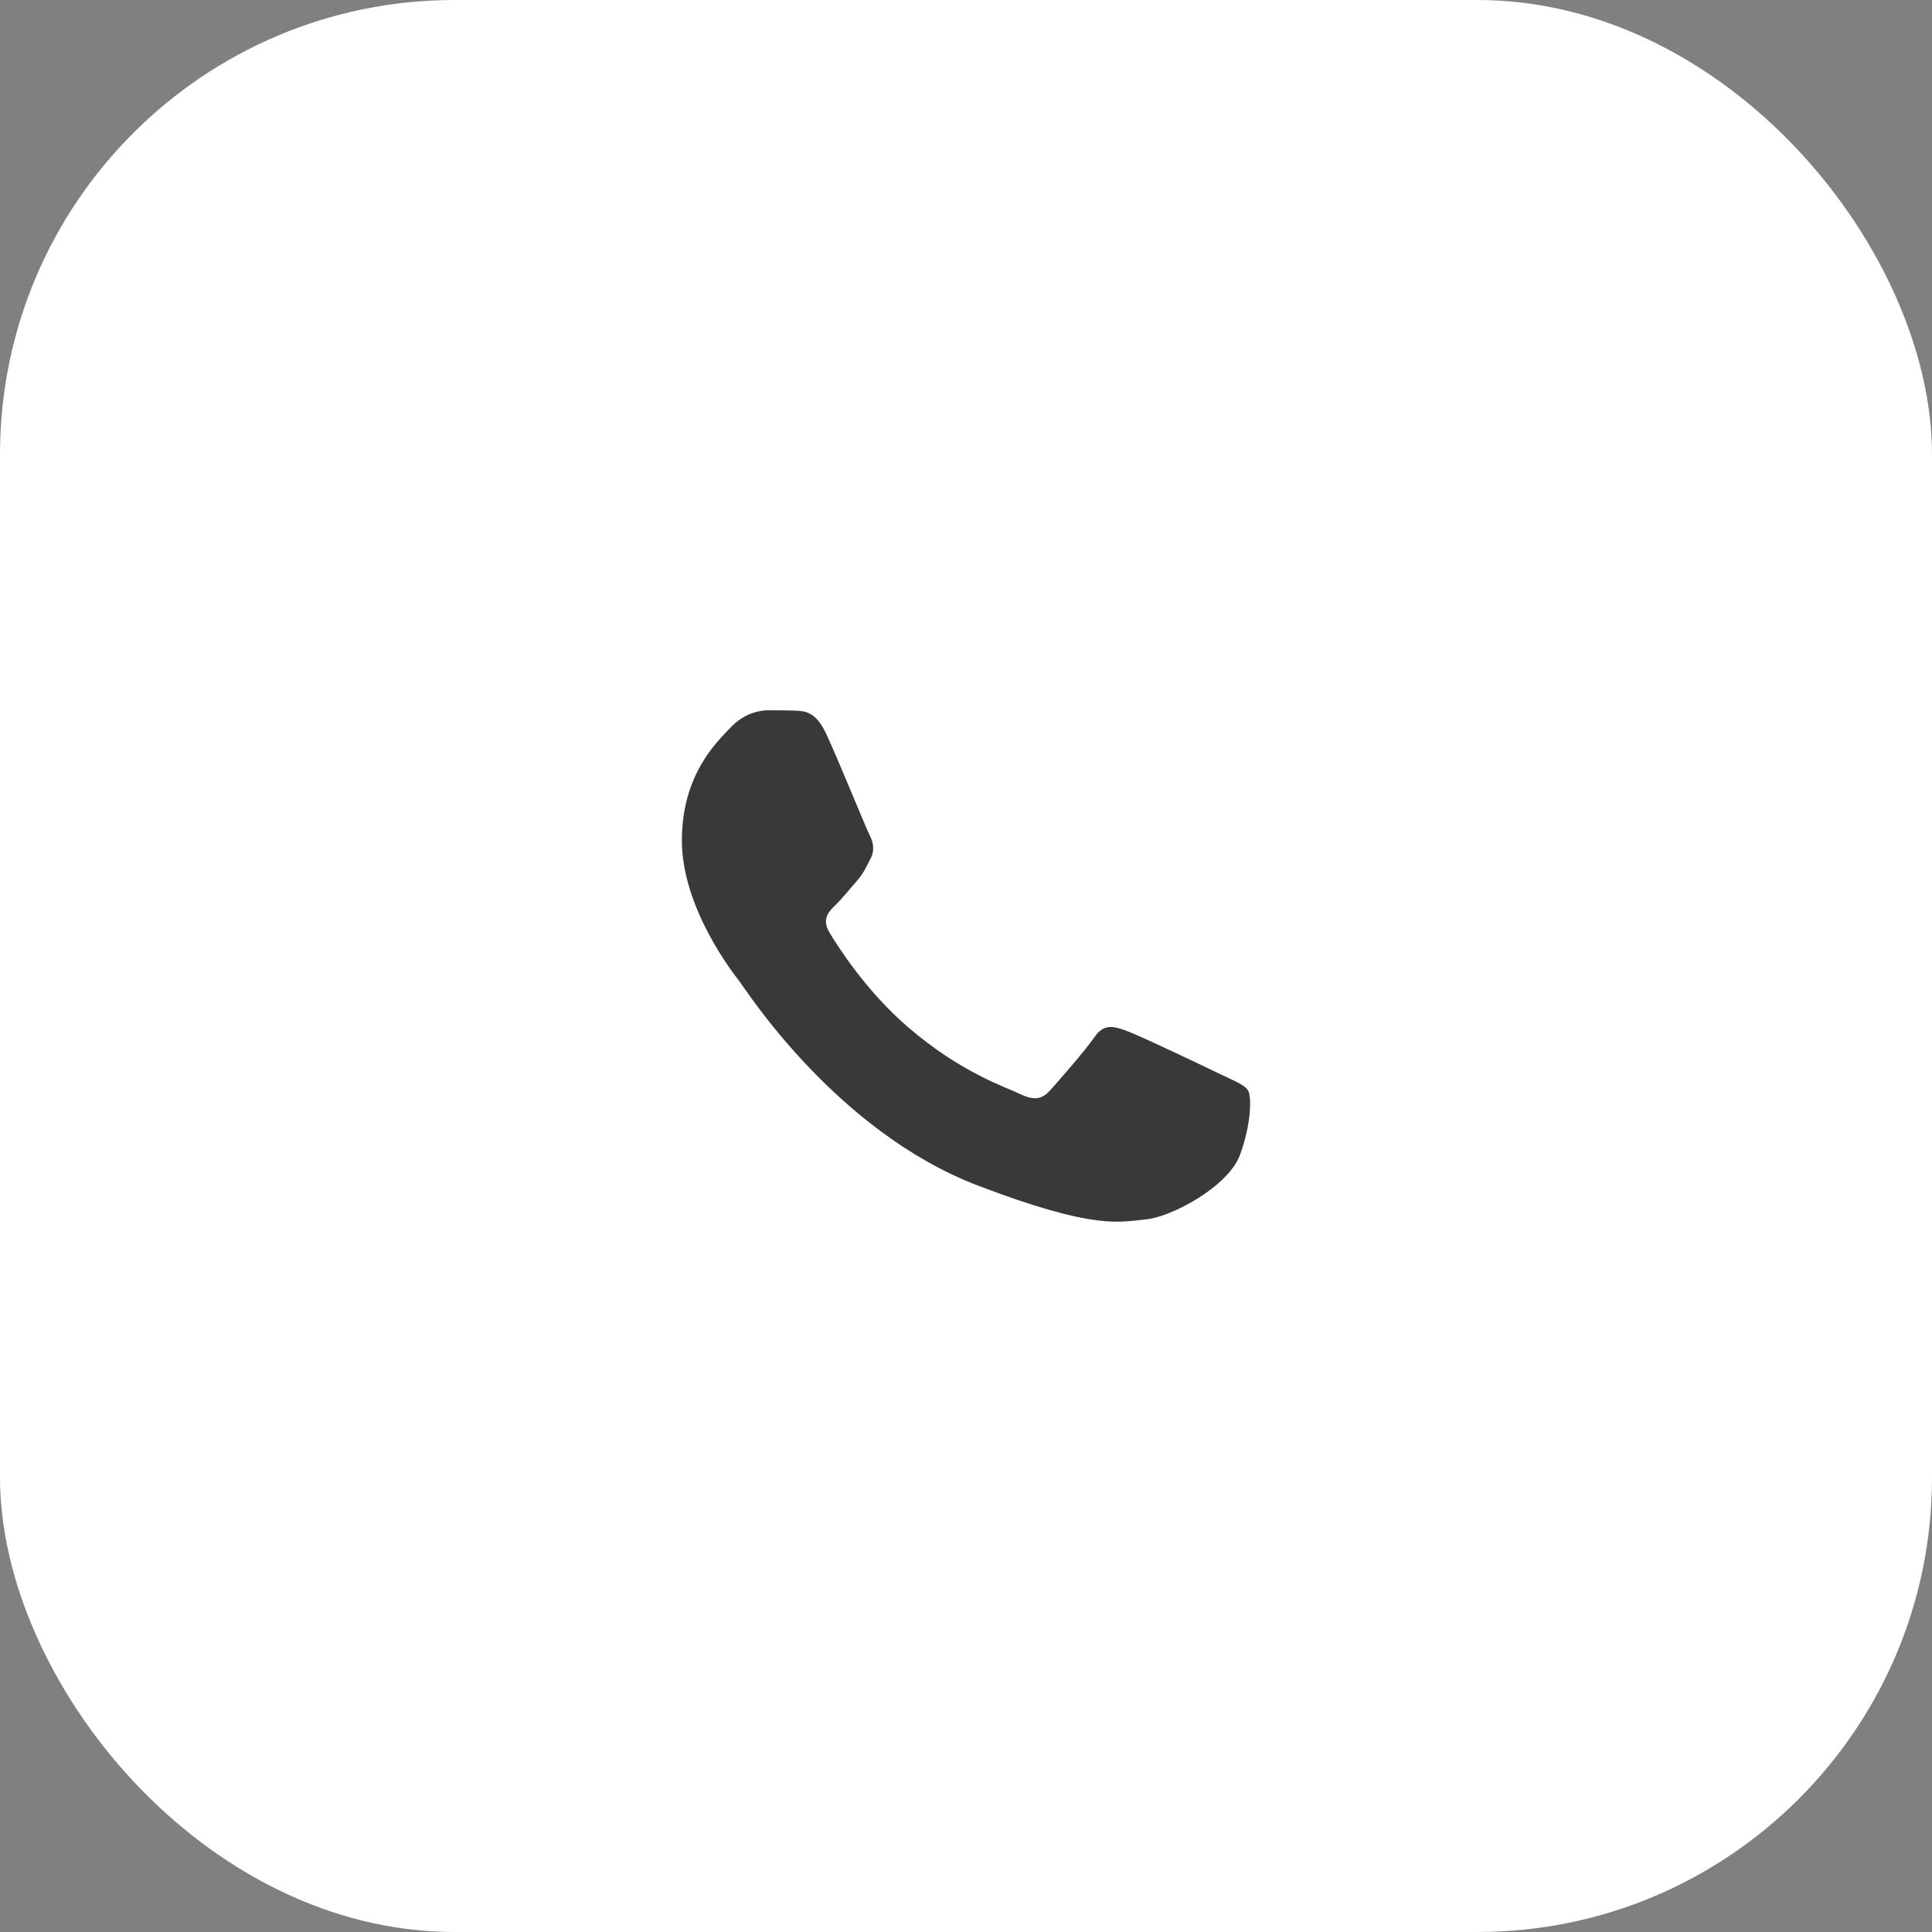
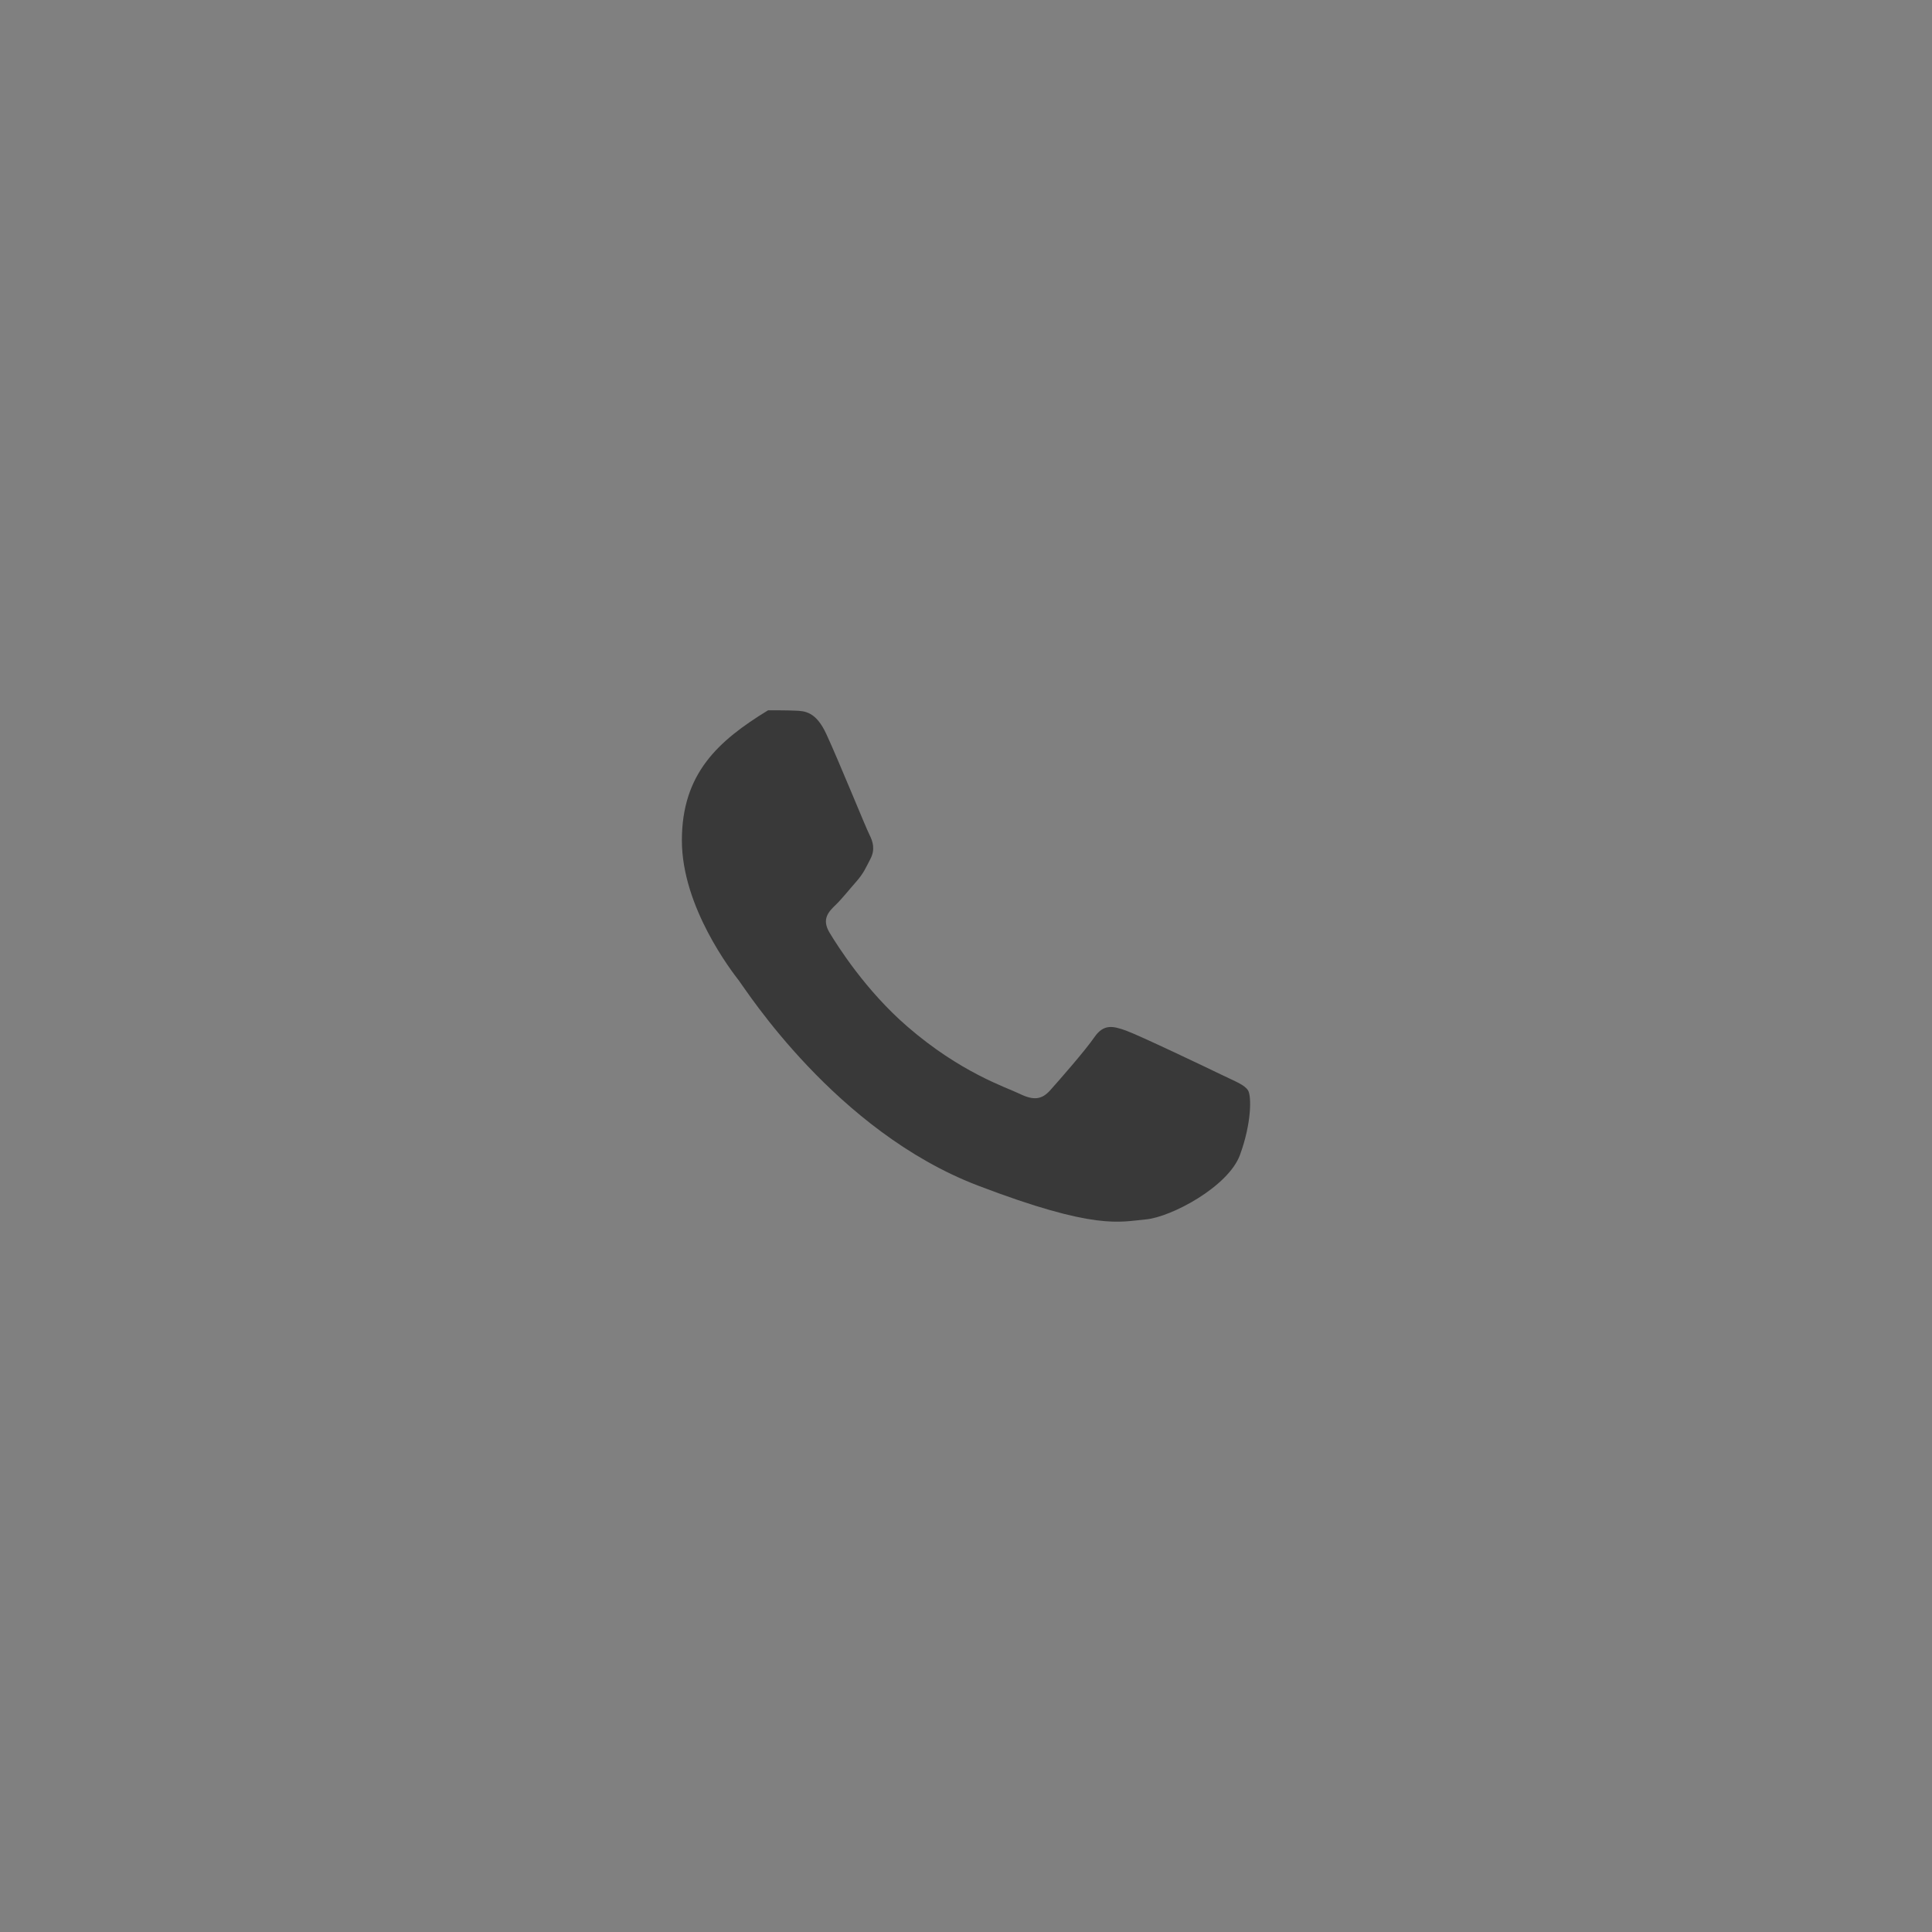
<svg xmlns="http://www.w3.org/2000/svg" width="34" height="34" viewBox="0 0 34 34" fill="none">
  <rect x="0" y="0" width="34" height="34" fill="#808080" stroke="none" />
-   <rect width="34" height="34" rx="8" fill="white" />
-   <path d="M14.542 12.918C14.358 12.521 14.164 12.512 13.989 12.506C13.845 12.5 13.681 12.5 13.517 12.5C13.353 12.5 13.086 12.56 12.861 12.799C12.636 13.038 12 13.615 12 14.79C12 15.965 12.882 17.1 13.005 17.259C13.128 17.418 14.707 19.906 17.207 20.863C19.286 21.658 19.709 21.5 20.16 21.46C20.611 21.421 21.616 20.883 21.821 20.326C22.026 19.768 22.026 19.29 21.964 19.19C21.903 19.091 21.739 19.031 21.493 18.912C21.246 18.792 20.037 18.215 19.811 18.135C19.586 18.055 19.422 18.016 19.258 18.255C19.094 18.493 18.622 19.031 18.479 19.19C18.335 19.35 18.192 19.37 17.946 19.25C17.7 19.131 16.907 18.879 15.967 18.065C15.236 17.433 14.742 16.651 14.598 16.412C14.455 16.173 14.583 16.044 14.706 15.925C14.817 15.818 14.953 15.646 15.076 15.507C15.198 15.367 15.239 15.268 15.321 15.109C15.403 14.949 15.362 14.81 15.301 14.69C15.239 14.571 14.761 13.39 14.542 12.918" fill="#393939" />
+   <path d="M14.542 12.918C14.358 12.521 14.164 12.512 13.989 12.506C13.845 12.5 13.681 12.5 13.517 12.5C12.636 13.038 12 13.615 12 14.79C12 15.965 12.882 17.1 13.005 17.259C13.128 17.418 14.707 19.906 17.207 20.863C19.286 21.658 19.709 21.5 20.16 21.46C20.611 21.421 21.616 20.883 21.821 20.326C22.026 19.768 22.026 19.29 21.964 19.19C21.903 19.091 21.739 19.031 21.493 18.912C21.246 18.792 20.037 18.215 19.811 18.135C19.586 18.055 19.422 18.016 19.258 18.255C19.094 18.493 18.622 19.031 18.479 19.19C18.335 19.35 18.192 19.37 17.946 19.25C17.7 19.131 16.907 18.879 15.967 18.065C15.236 17.433 14.742 16.651 14.598 16.412C14.455 16.173 14.583 16.044 14.706 15.925C14.817 15.818 14.953 15.646 15.076 15.507C15.198 15.367 15.239 15.268 15.321 15.109C15.403 14.949 15.362 14.81 15.301 14.69C15.239 14.571 14.761 13.39 14.542 12.918" fill="#393939" />
</svg>